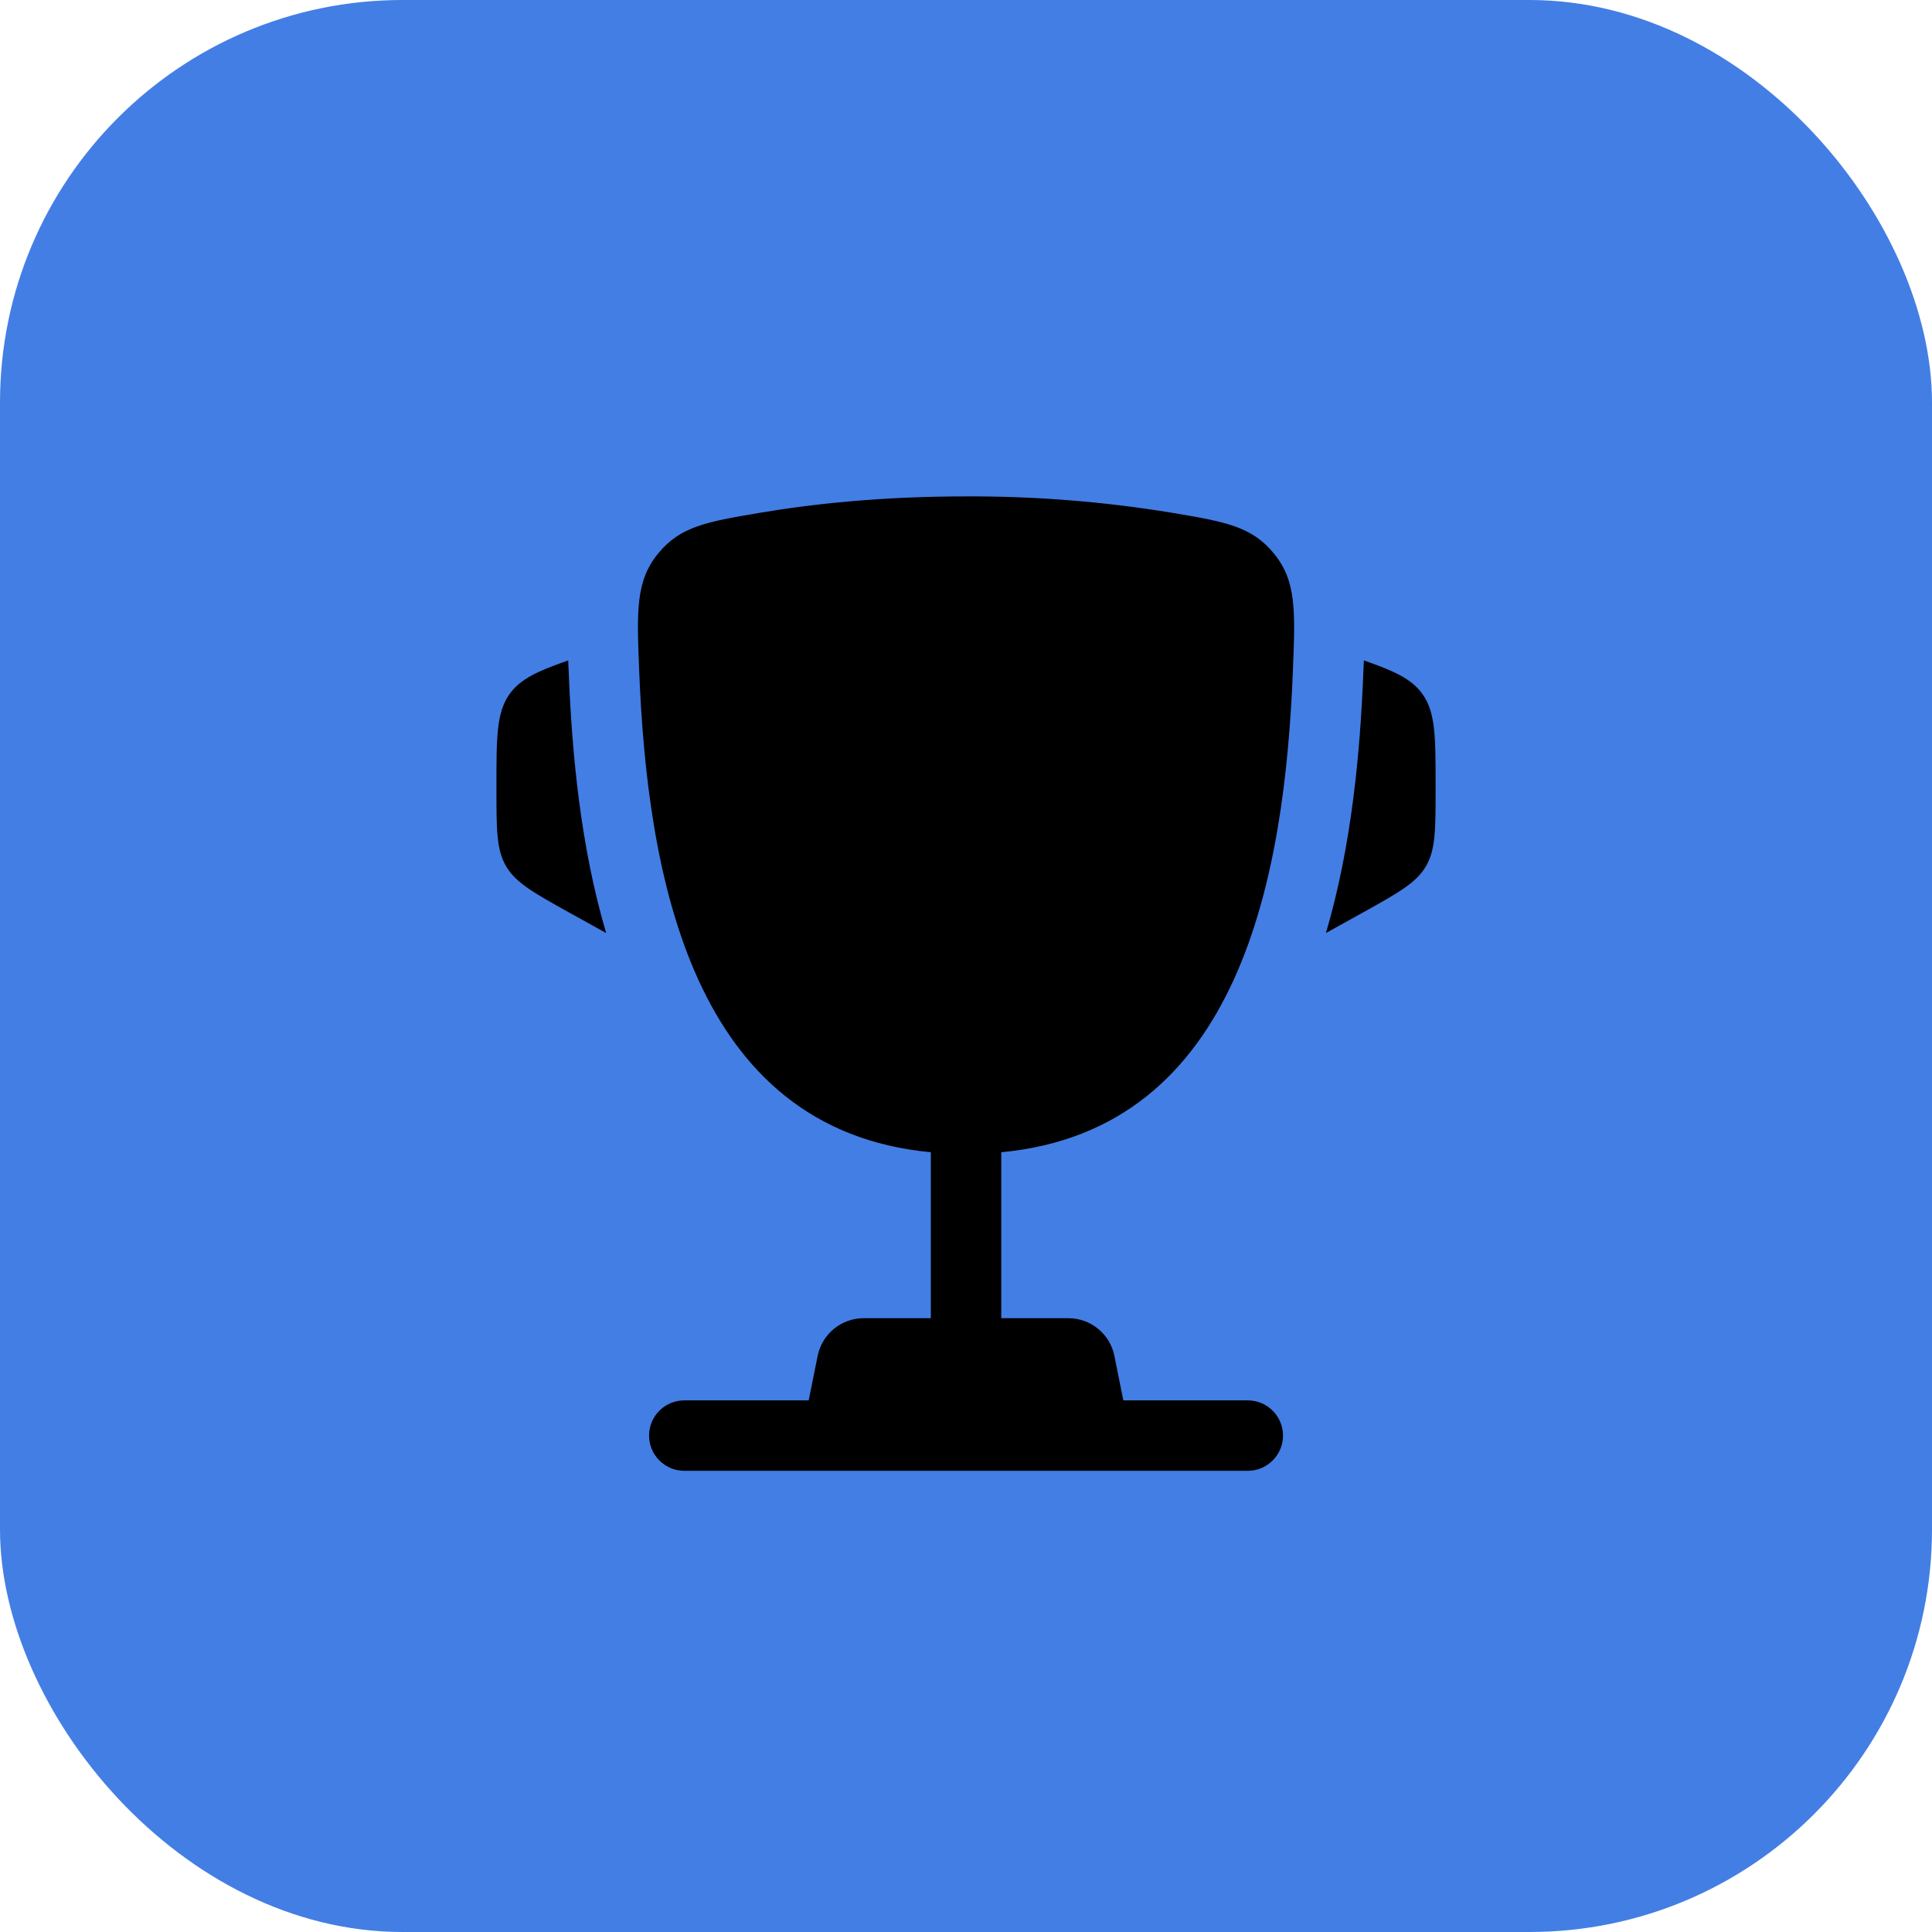
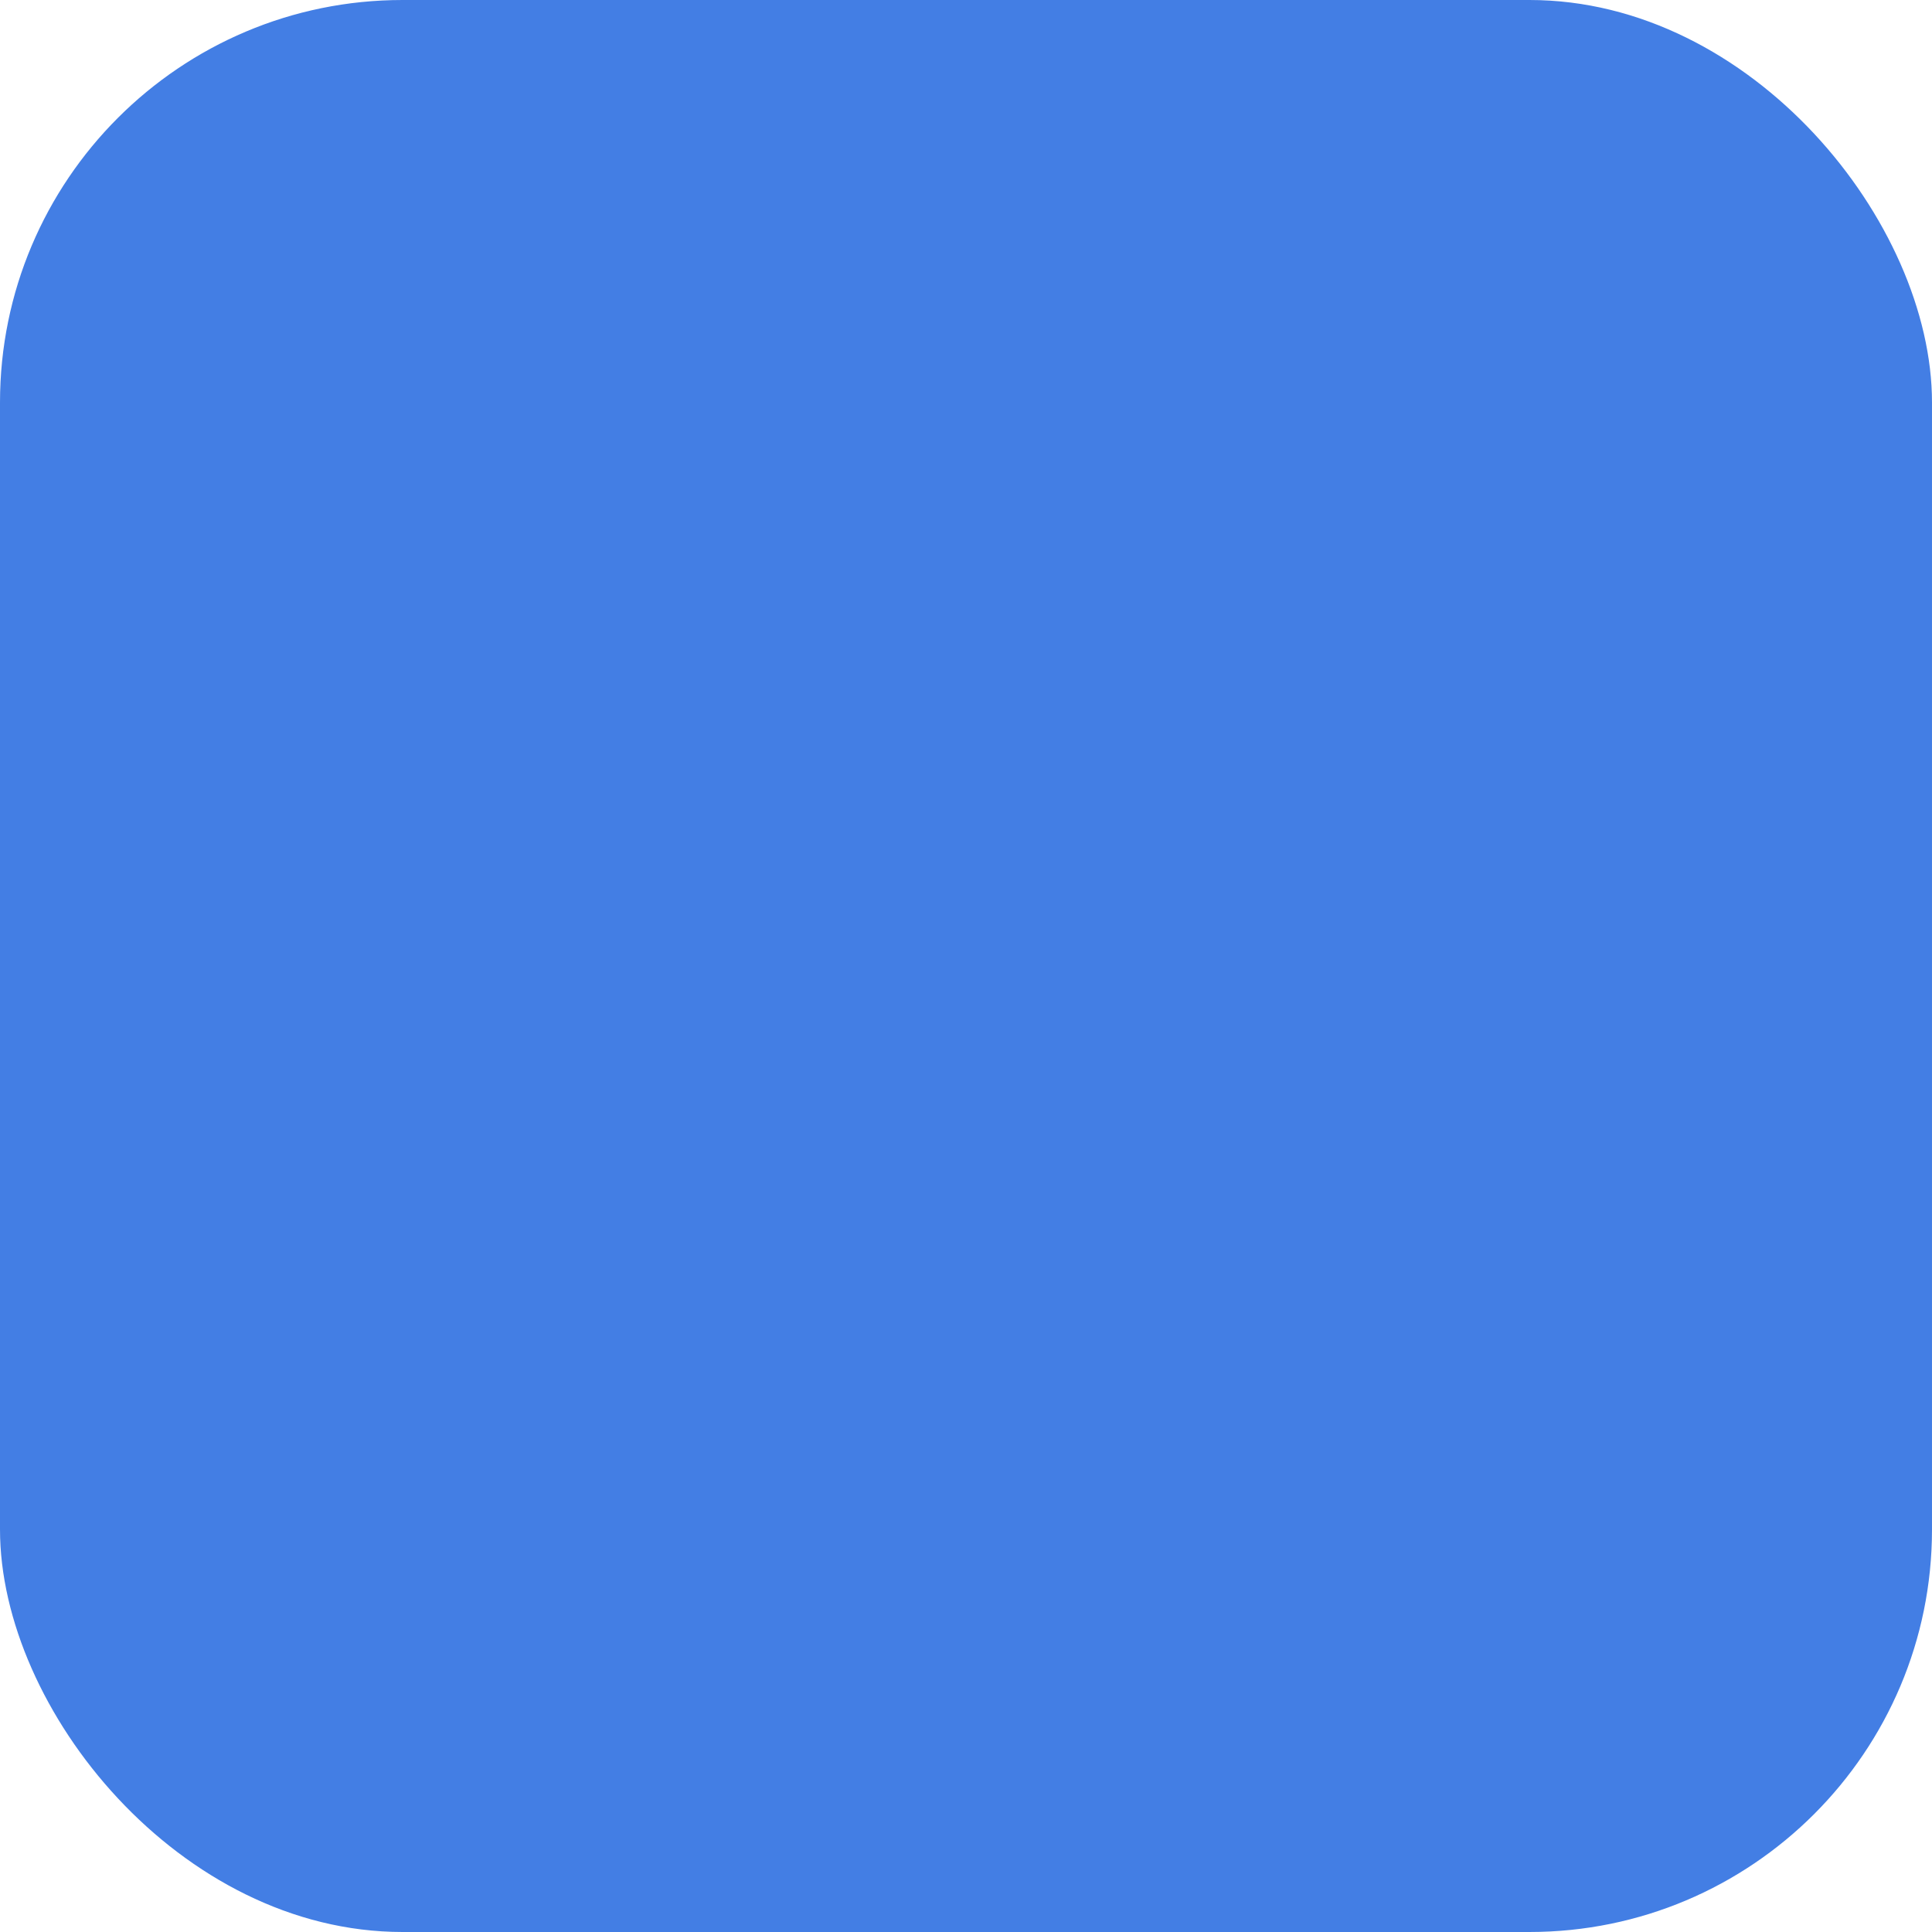
<svg xmlns="http://www.w3.org/2000/svg" width="48" height="48" viewBox="0 0 48 48" fill="none">
  <rect width="48" height="48" rx="10" fill="#437EE4" />
-   <path d="M35.667 19.522V19.607C35.667 20.611 35.667 21.114 35.426 21.524C35.184 21.935 34.745 22.179 33.867 22.668L32.942 23.181C33.579 21.025 33.792 18.708 33.871 16.727L33.882 16.469L33.885 16.408C34.644 16.672 35.071 16.869 35.337 17.238C35.667 17.696 35.667 18.305 35.667 19.522ZM12.334 19.522V19.607C12.334 20.611 12.334 21.114 12.575 21.524C12.817 21.935 13.257 22.179 14.134 22.668L15.06 23.181C14.422 21.025 14.209 18.708 14.131 16.727L14.119 16.469L14.118 16.408C13.357 16.672 12.93 16.869 12.664 17.238C12.334 17.696 12.334 18.307 12.334 19.522Z" fill="black" />
-   <path fill-rule="evenodd" clip-rule="evenodd" d="M29.107 12.738C27.419 12.461 25.711 12.326 24.001 12.333C21.921 12.333 20.206 12.516 18.894 12.738C17.565 12.962 16.902 13.074 16.346 13.758C15.792 14.441 15.821 15.18 15.88 16.657C16.081 21.73 17.176 28.067 23.126 28.627V32.75H21.457C21.188 32.75 20.927 32.844 20.718 33.015C20.51 33.186 20.367 33.424 20.314 33.688L20.092 34.792H17.001C16.769 34.792 16.546 34.884 16.382 35.048C16.218 35.212 16.126 35.435 16.126 35.667C16.126 35.899 16.218 36.121 16.382 36.285C16.546 36.449 16.769 36.542 17.001 36.542H31.001C31.233 36.542 31.455 36.449 31.619 36.285C31.784 36.121 31.876 35.899 31.876 35.667C31.876 35.435 31.784 35.212 31.619 35.048C31.455 34.884 31.233 34.792 31.001 34.792H27.909L27.687 33.688C27.635 33.424 27.492 33.186 27.283 33.015C27.075 32.844 26.814 32.75 26.544 32.75H24.876V28.627C30.826 28.067 31.921 21.731 32.122 16.657C32.18 15.18 32.211 14.44 31.655 13.758C31.1 13.074 30.436 12.962 29.107 12.738Z" fill="black" />
</svg>